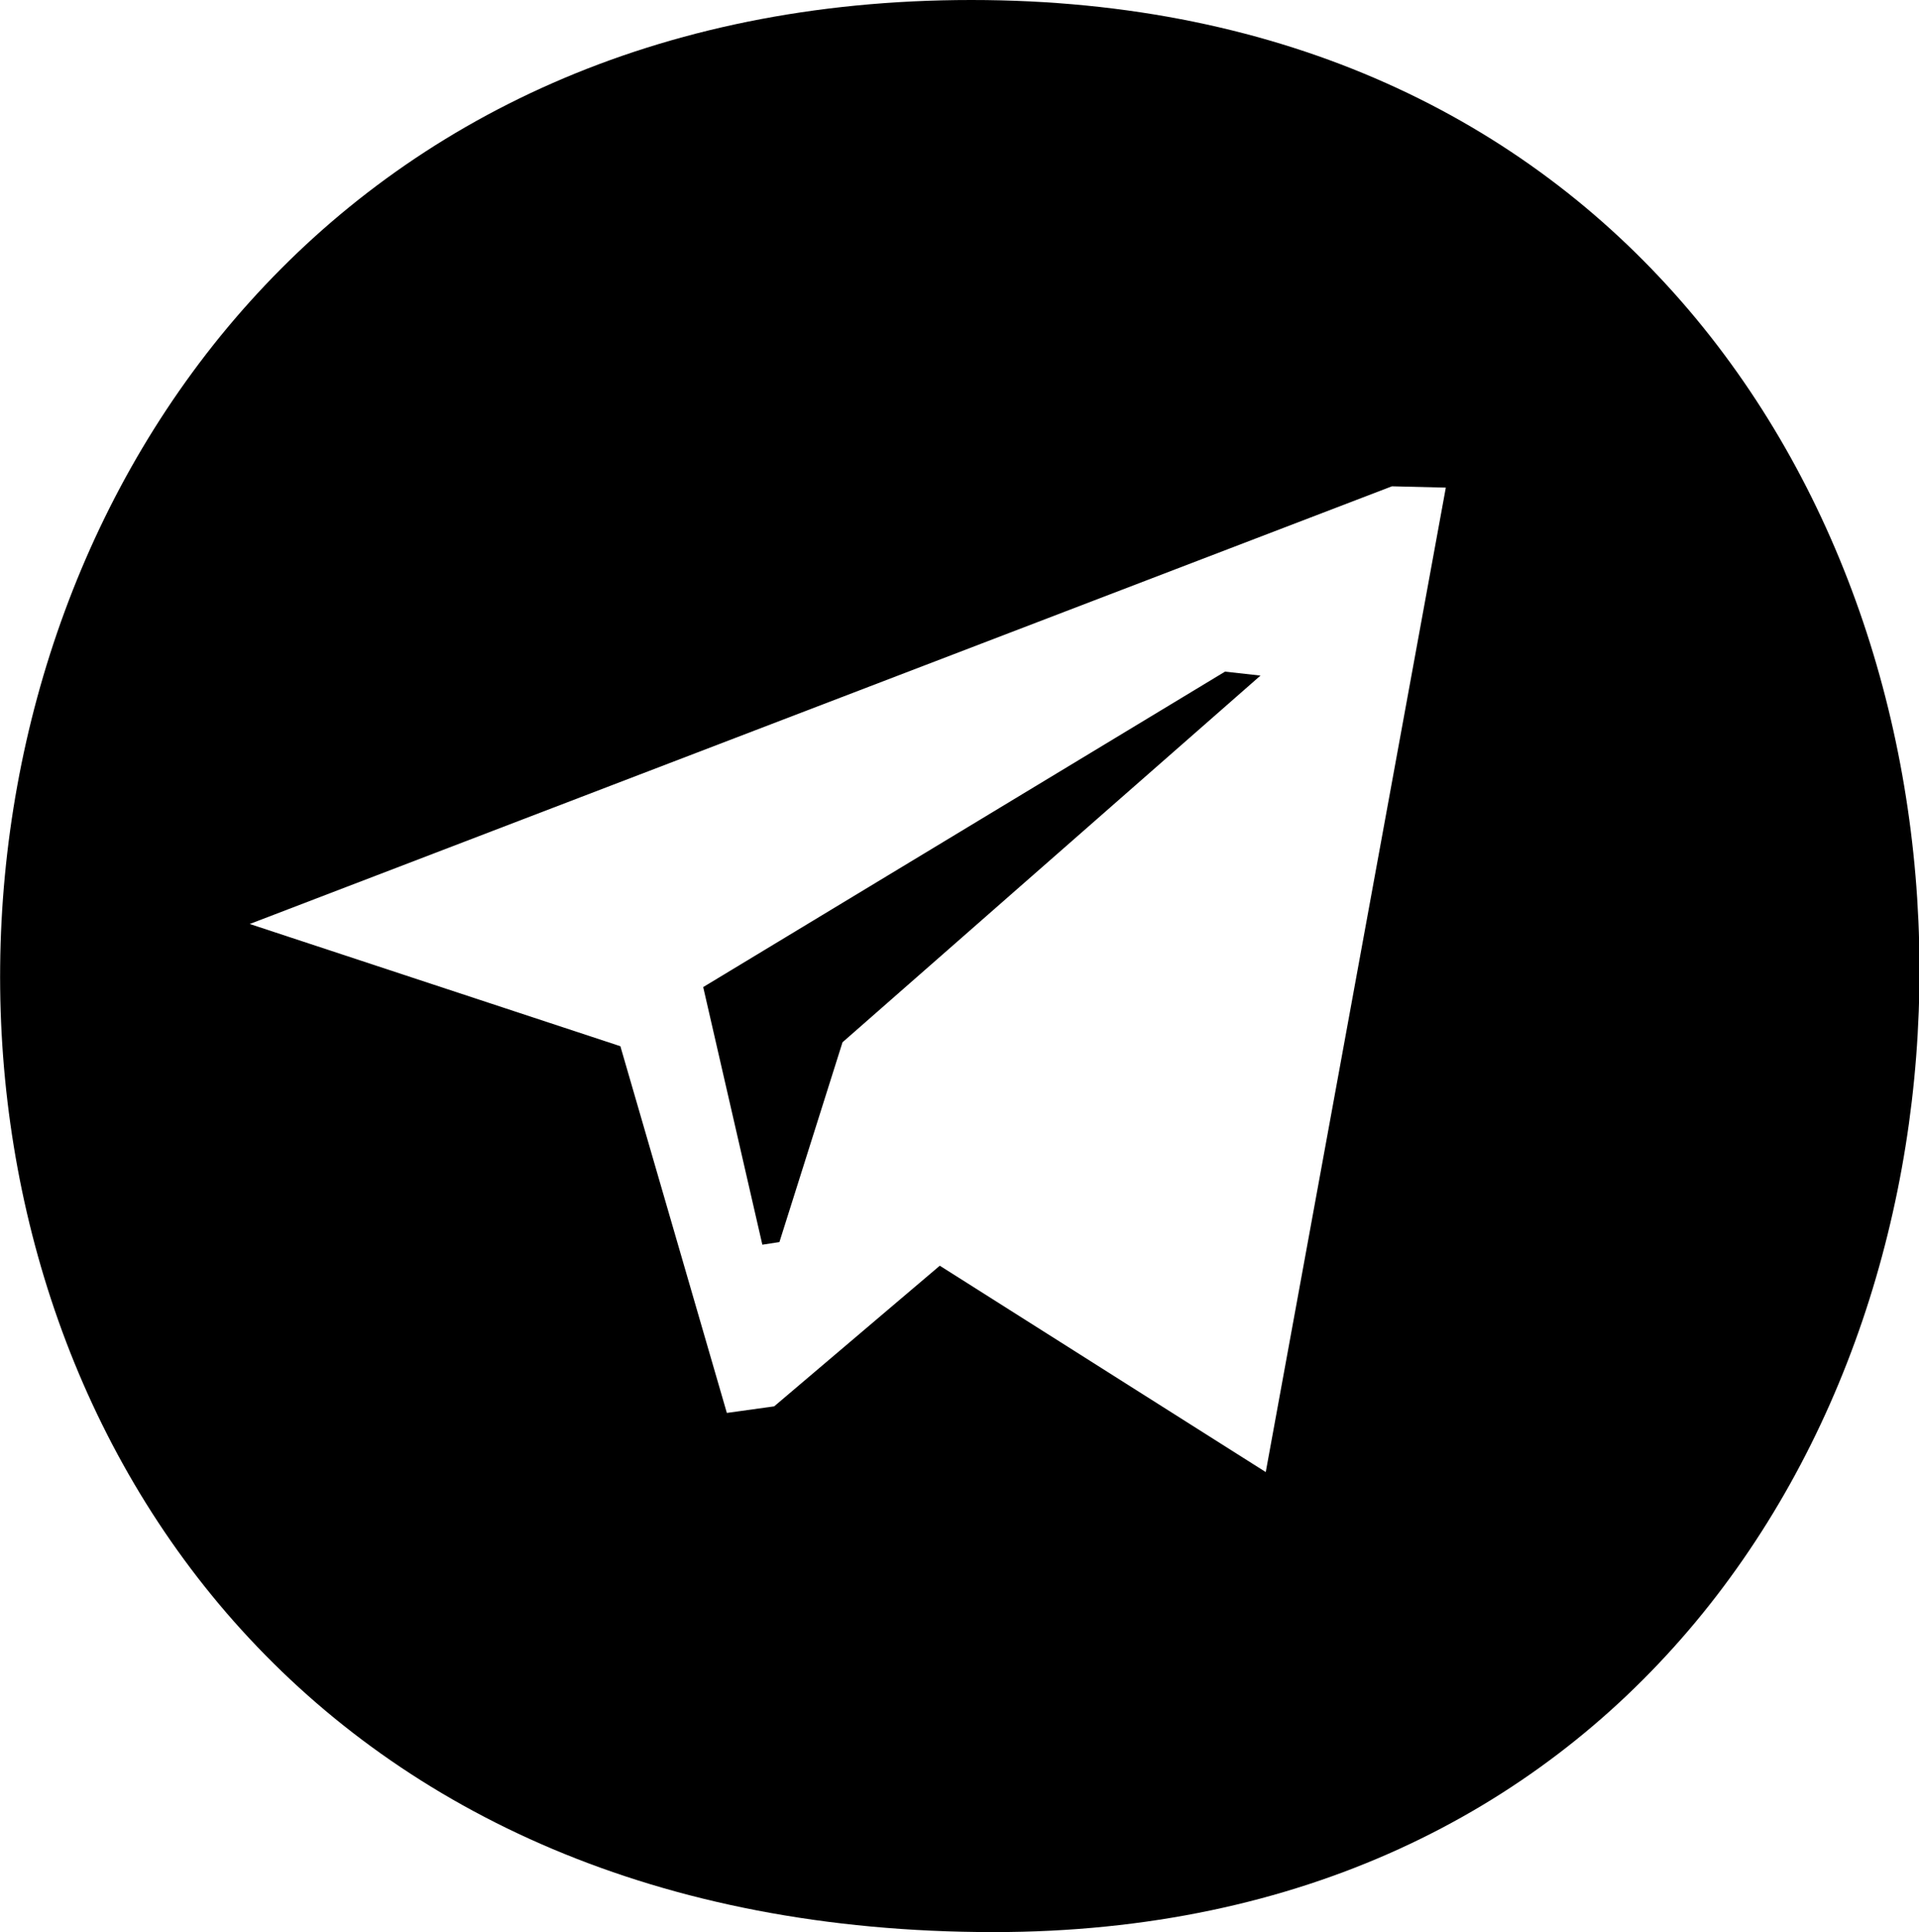
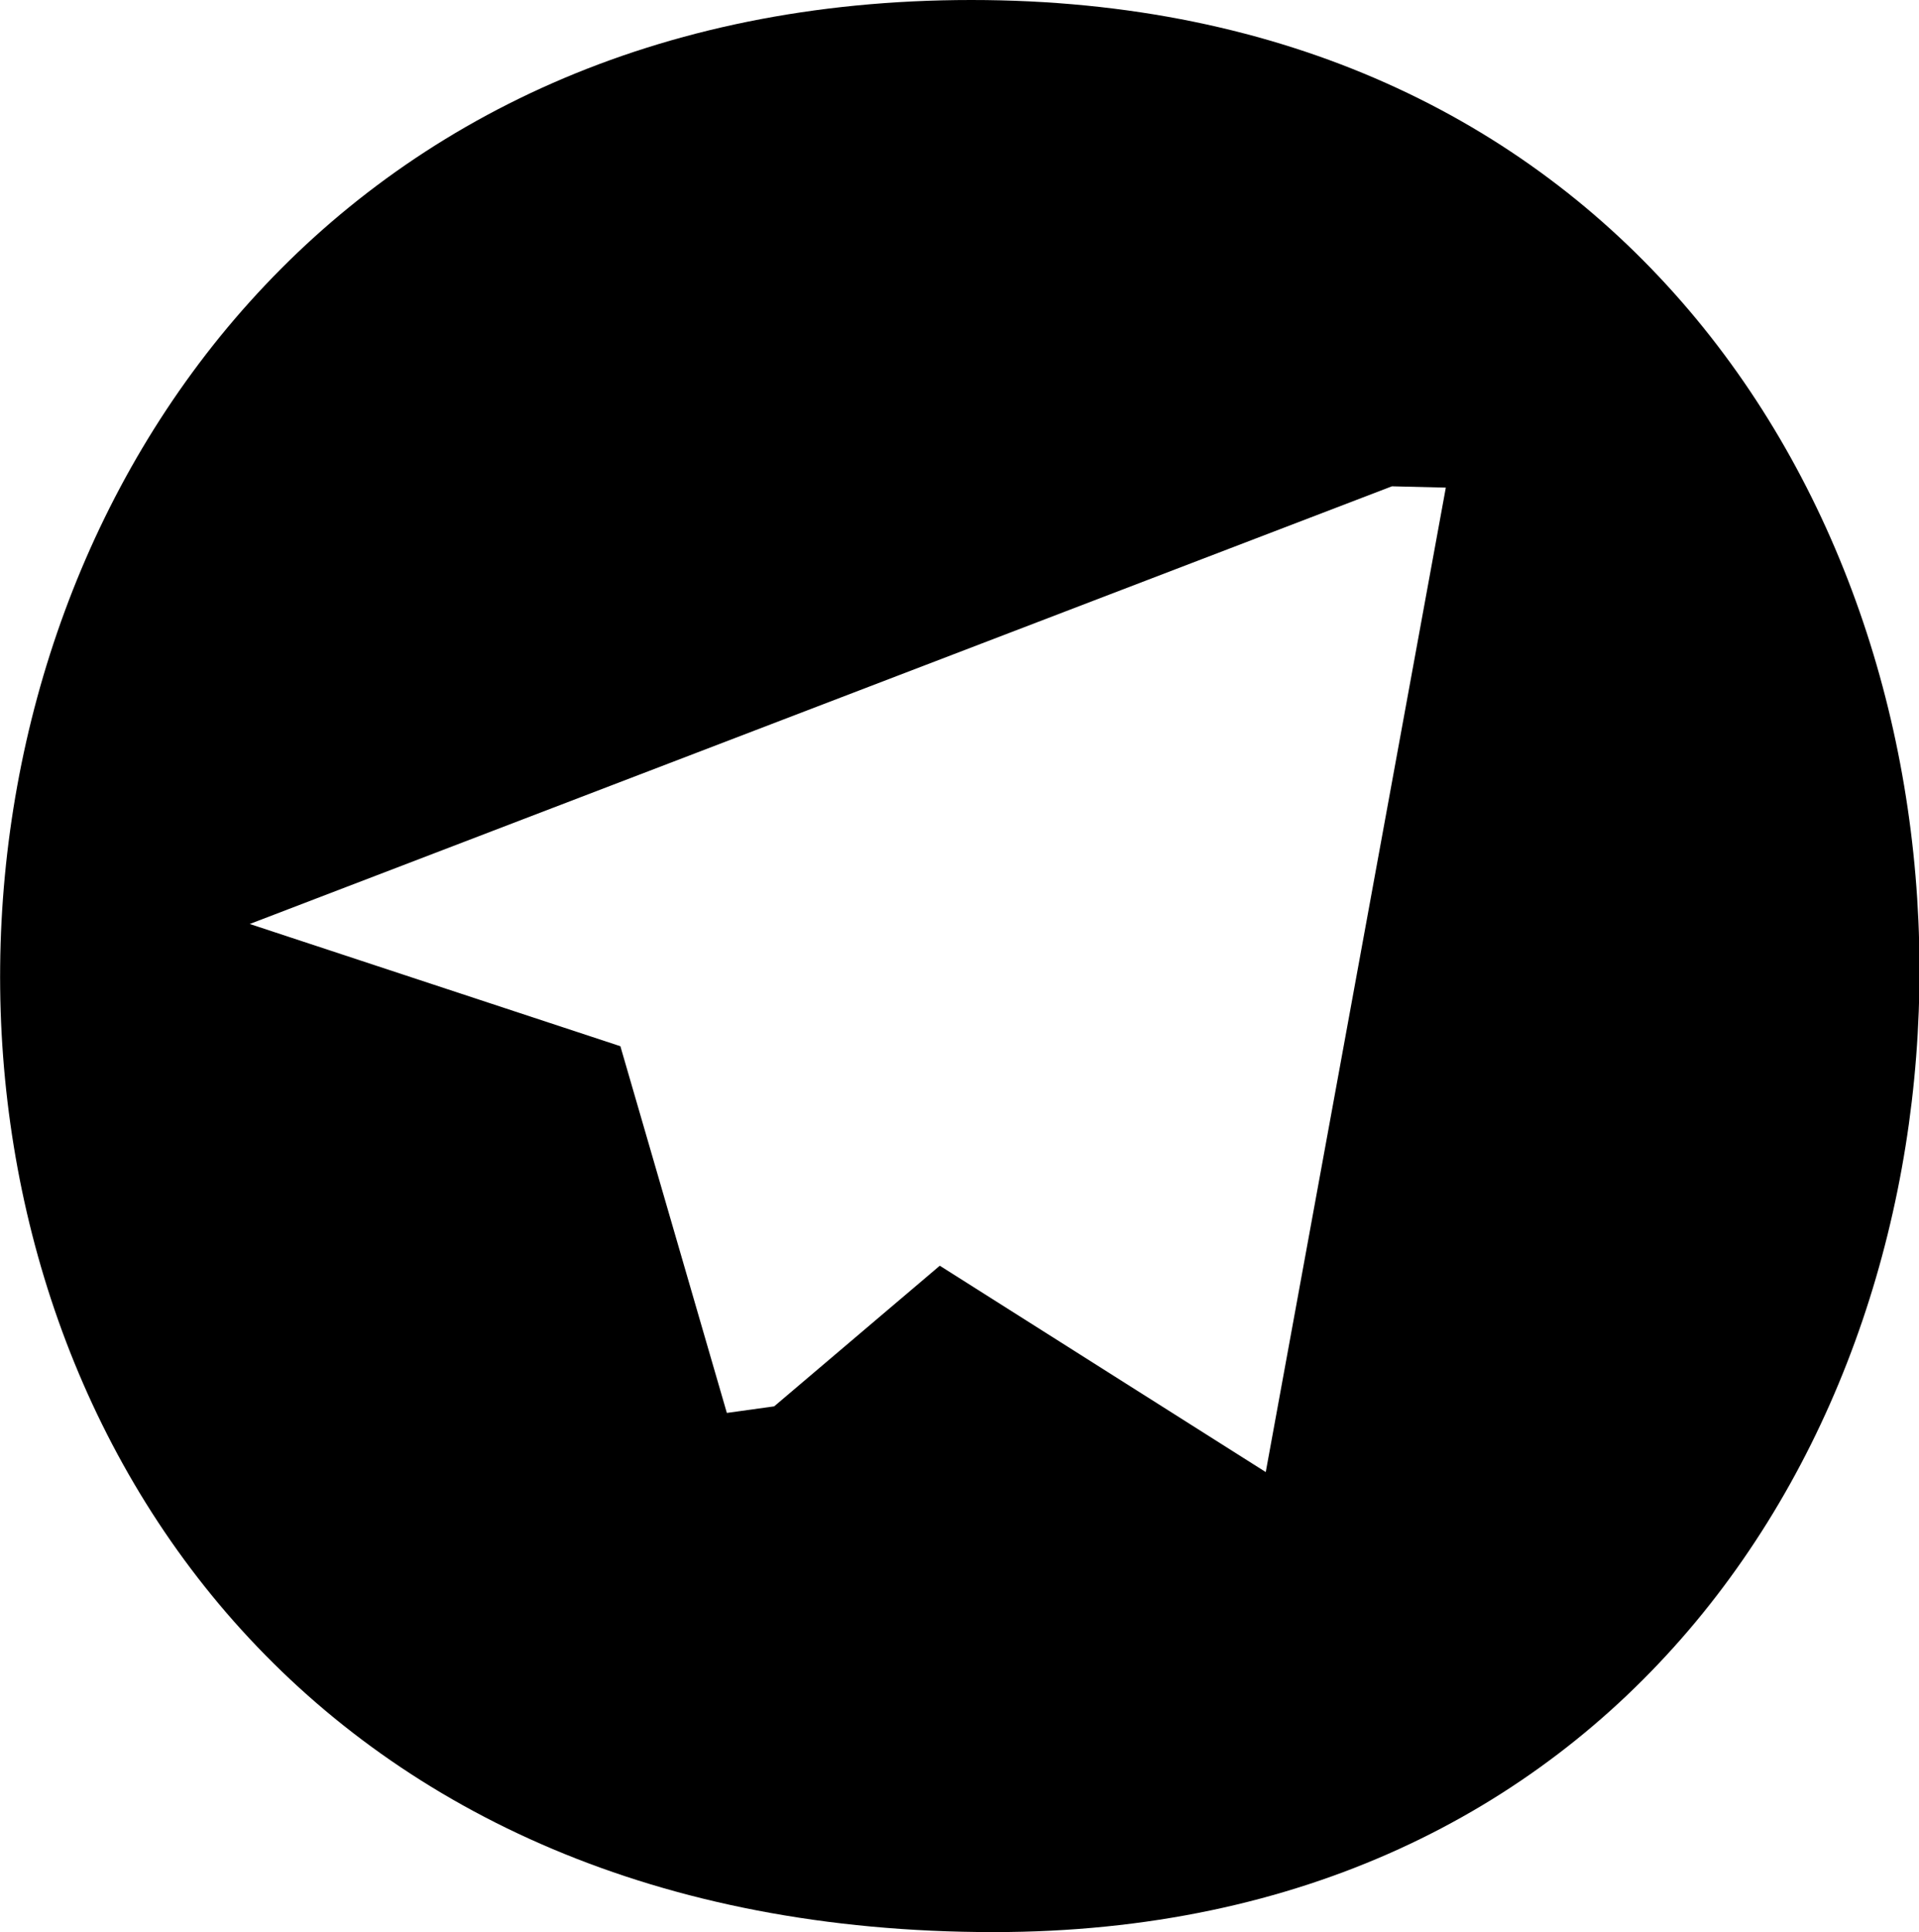
<svg xmlns="http://www.w3.org/2000/svg" version="1.1" id="Слой_1" x="0px" y="0px" viewBox="0 0 146 147" style="enable-background:new 0 0 146 147;" xml:space="preserve">
  <style type="text/css"> .st0{fill-rule:evenodd;clip-rule:evenodd;} </style>
  <g>
-     <polygon class="st0" points="53.5,75.1 58,94.7 59.3,94.5 64.1,79.3 95.9,51.4 93.2,51.1 " />
    <path class="st0" d="M73.9,0c-96.5,0-101.1,147,1.7,147C169.5,147,170.1,0,73.9,0z M96.3,112L71.5,96.3L58.9,107l-3.6,0.5 l-8.1-27.9L19,70.3L105.9,37l4.1,0.1L96.3,112z" />
  </g>
</svg>